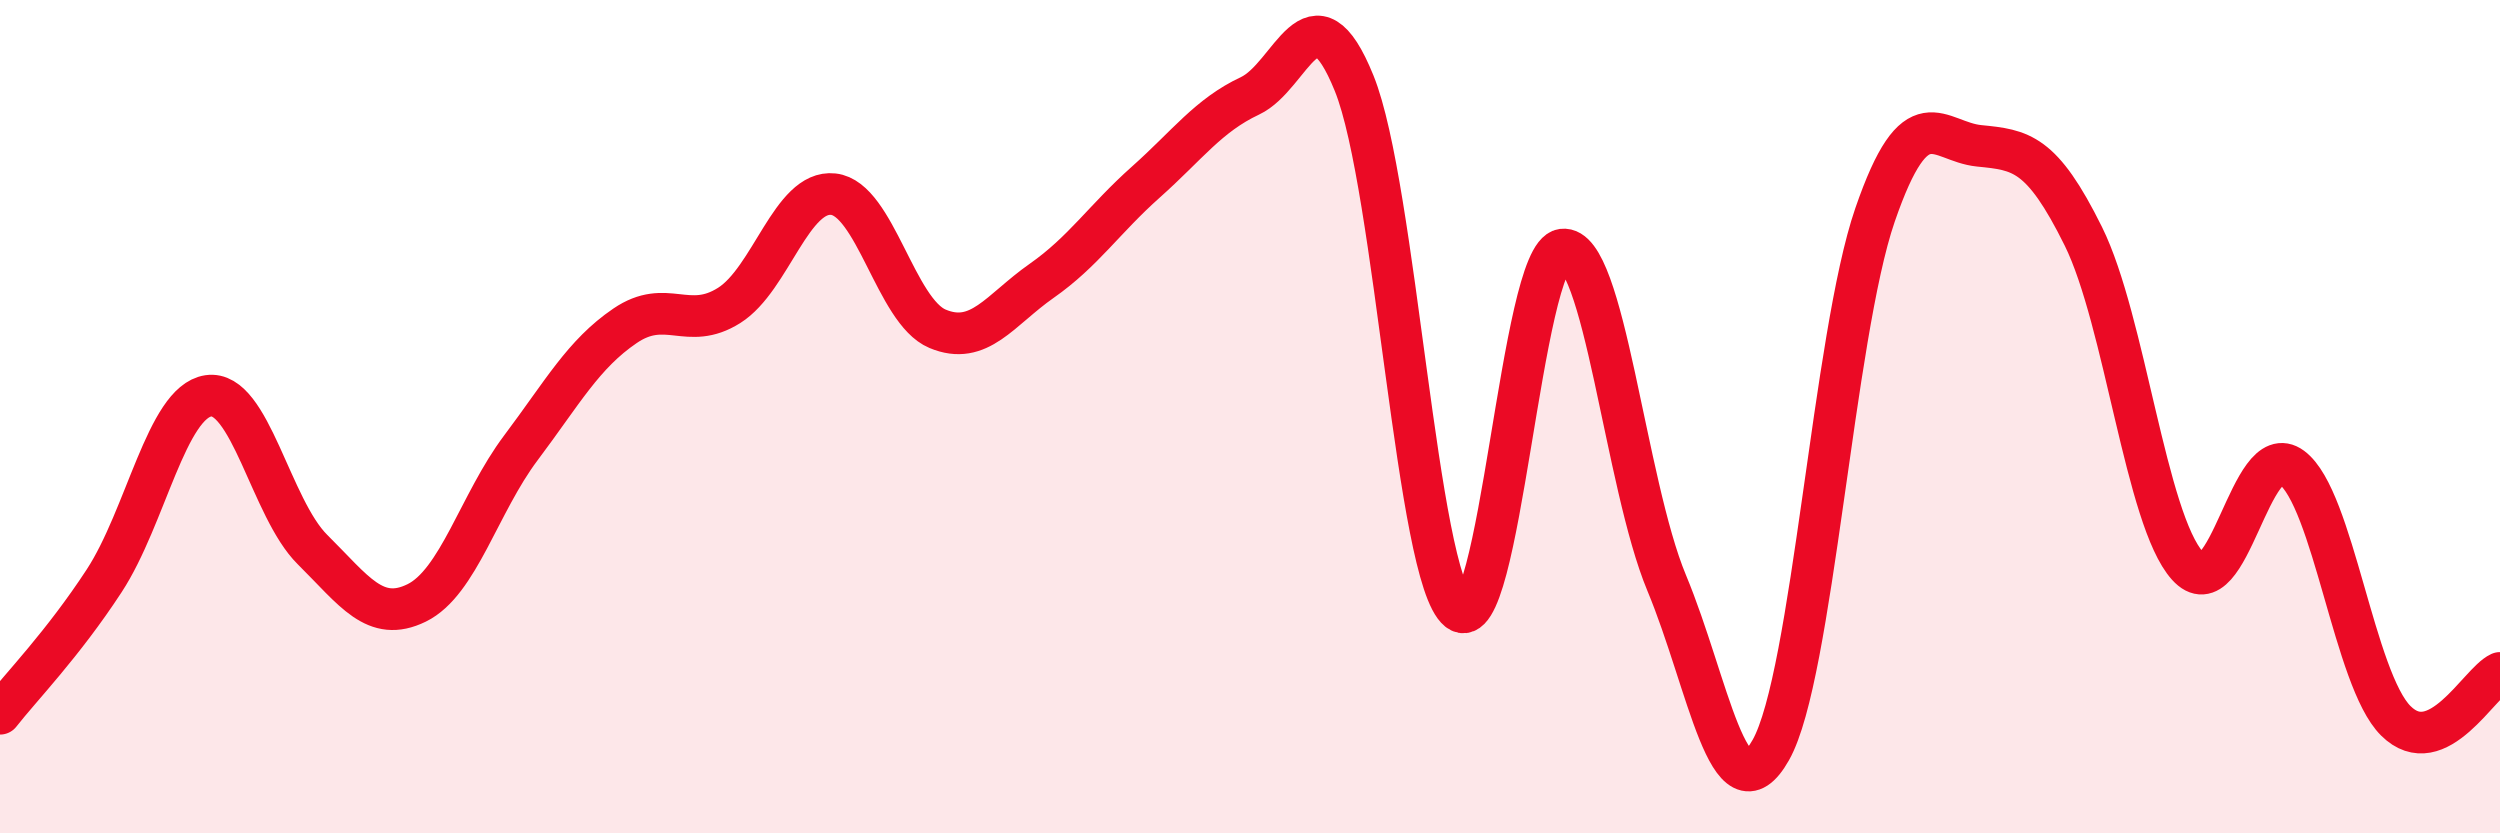
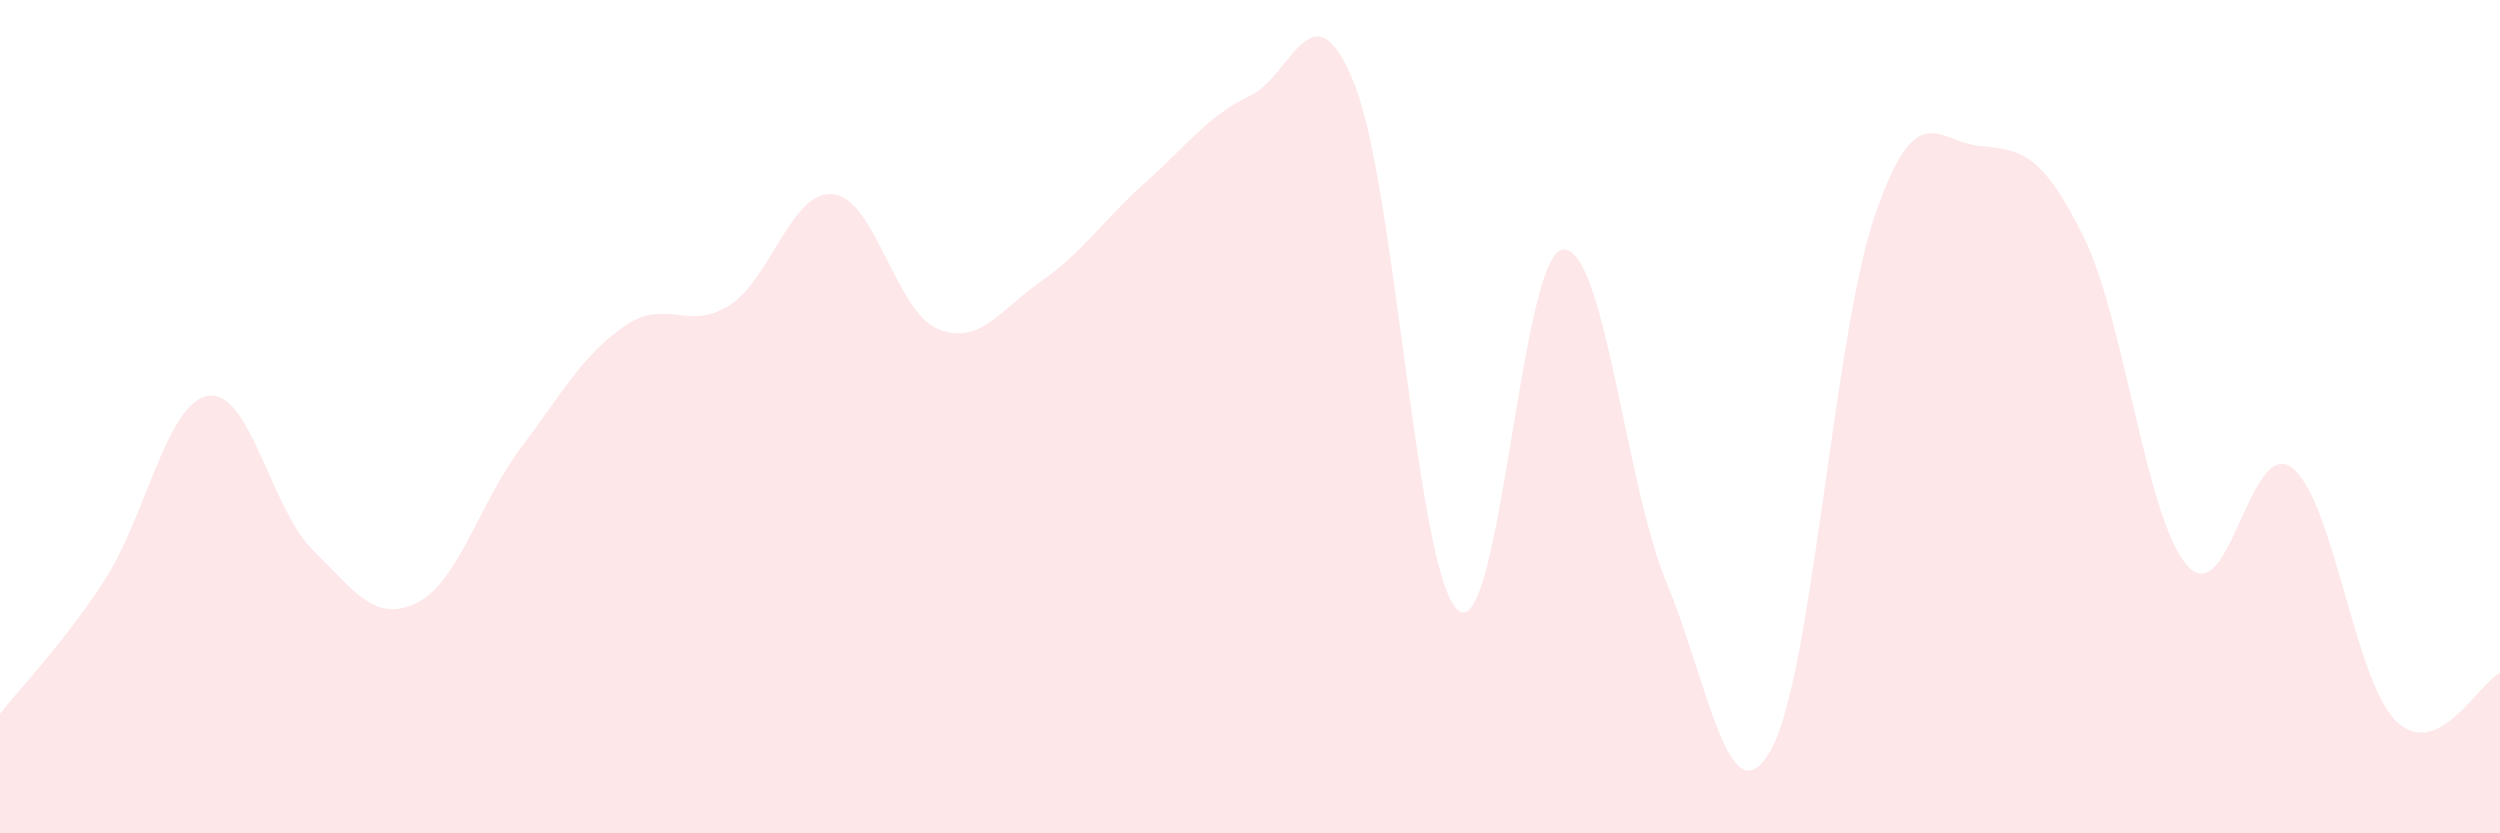
<svg xmlns="http://www.w3.org/2000/svg" width="60" height="20" viewBox="0 0 60 20">
  <path d="M 0,17.13 C 0.5,16.49 1.5,15.47 2.5,13.94 C 3.5,12.41 4,9.65 5,9.5 C 6,9.35 6.5,12.2 7.5,13.19 C 8.5,14.18 9,14.96 10,14.47 C 11,13.98 11.5,12.08 12.5,10.75 C 13.5,9.42 14,8.5 15,7.82 C 16,7.14 16.5,7.96 17.5,7.33 C 18.5,6.7 19,4.55 20,4.66 C 21,4.77 21.5,7.47 22.5,7.89 C 23.5,8.31 24,7.44 25,6.74 C 26,6.04 26.5,5.26 27.5,4.37 C 28.5,3.48 29,2.77 30,2.3 C 31,1.83 31.5,-0.47 32.5,2 C 33.5,4.47 34,13.85 35,14.65 C 36,15.45 36.5,6.12 37.5,5.99 C 38.5,5.86 39,11.59 40,13.99 C 41,16.39 41.5,19.77 42.5,18 C 43.5,16.23 44,8.06 45,5.16 C 46,2.26 46.5,3.4 47.5,3.5 C 48.5,3.6 49,3.65 50,5.67 C 51,7.69 51.5,12.47 52.5,13.58 C 53.5,14.69 54,10.48 55,11.22 C 56,11.96 56.5,16.31 57.5,17.3 C 58.5,18.29 59.5,16.38 60,16.15L60 20L0 20Z" fill="#EB0A25" opacity="0.1" stroke-linecap="round" stroke-linejoin="round" />
-   <path d="M 0,17.13 C 0.5,16.49 1.5,15.47 2.5,13.94 C 3.5,12.41 4,9.65 5,9.5 C 6,9.35 6.5,12.2 7.5,13.19 C 8.5,14.18 9,14.96 10,14.47 C 11,13.98 11.5,12.08 12.5,10.75 C 13.5,9.42 14,8.5 15,7.82 C 16,7.14 16.5,7.96 17.5,7.33 C 18.5,6.7 19,4.55 20,4.66 C 21,4.77 21.5,7.47 22.5,7.89 C 23.5,8.31 24,7.44 25,6.74 C 26,6.04 26.5,5.26 27.5,4.37 C 28.5,3.48 29,2.77 30,2.3 C 31,1.83 31.5,-0.47 32.5,2 C 33.5,4.47 34,13.85 35,14.65 C 36,15.45 36.5,6.12 37.5,5.99 C 38.5,5.86 39,11.59 40,13.99 C 41,16.39 41.5,19.77 42.5,18 C 43.5,16.23 44,8.06 45,5.16 C 46,2.26 46.5,3.4 47.5,3.5 C 48.5,3.6 49,3.65 50,5.67 C 51,7.69 51.5,12.47 52.5,13.58 C 53.5,14.69 54,10.48 55,11.22 C 56,11.96 56.5,16.31 57.5,17.3 C 58.5,18.29 59.5,16.38 60,16.15" stroke="#EB0A25" stroke-width="1" fill="none" stroke-linecap="round" stroke-linejoin="round" />
</svg>